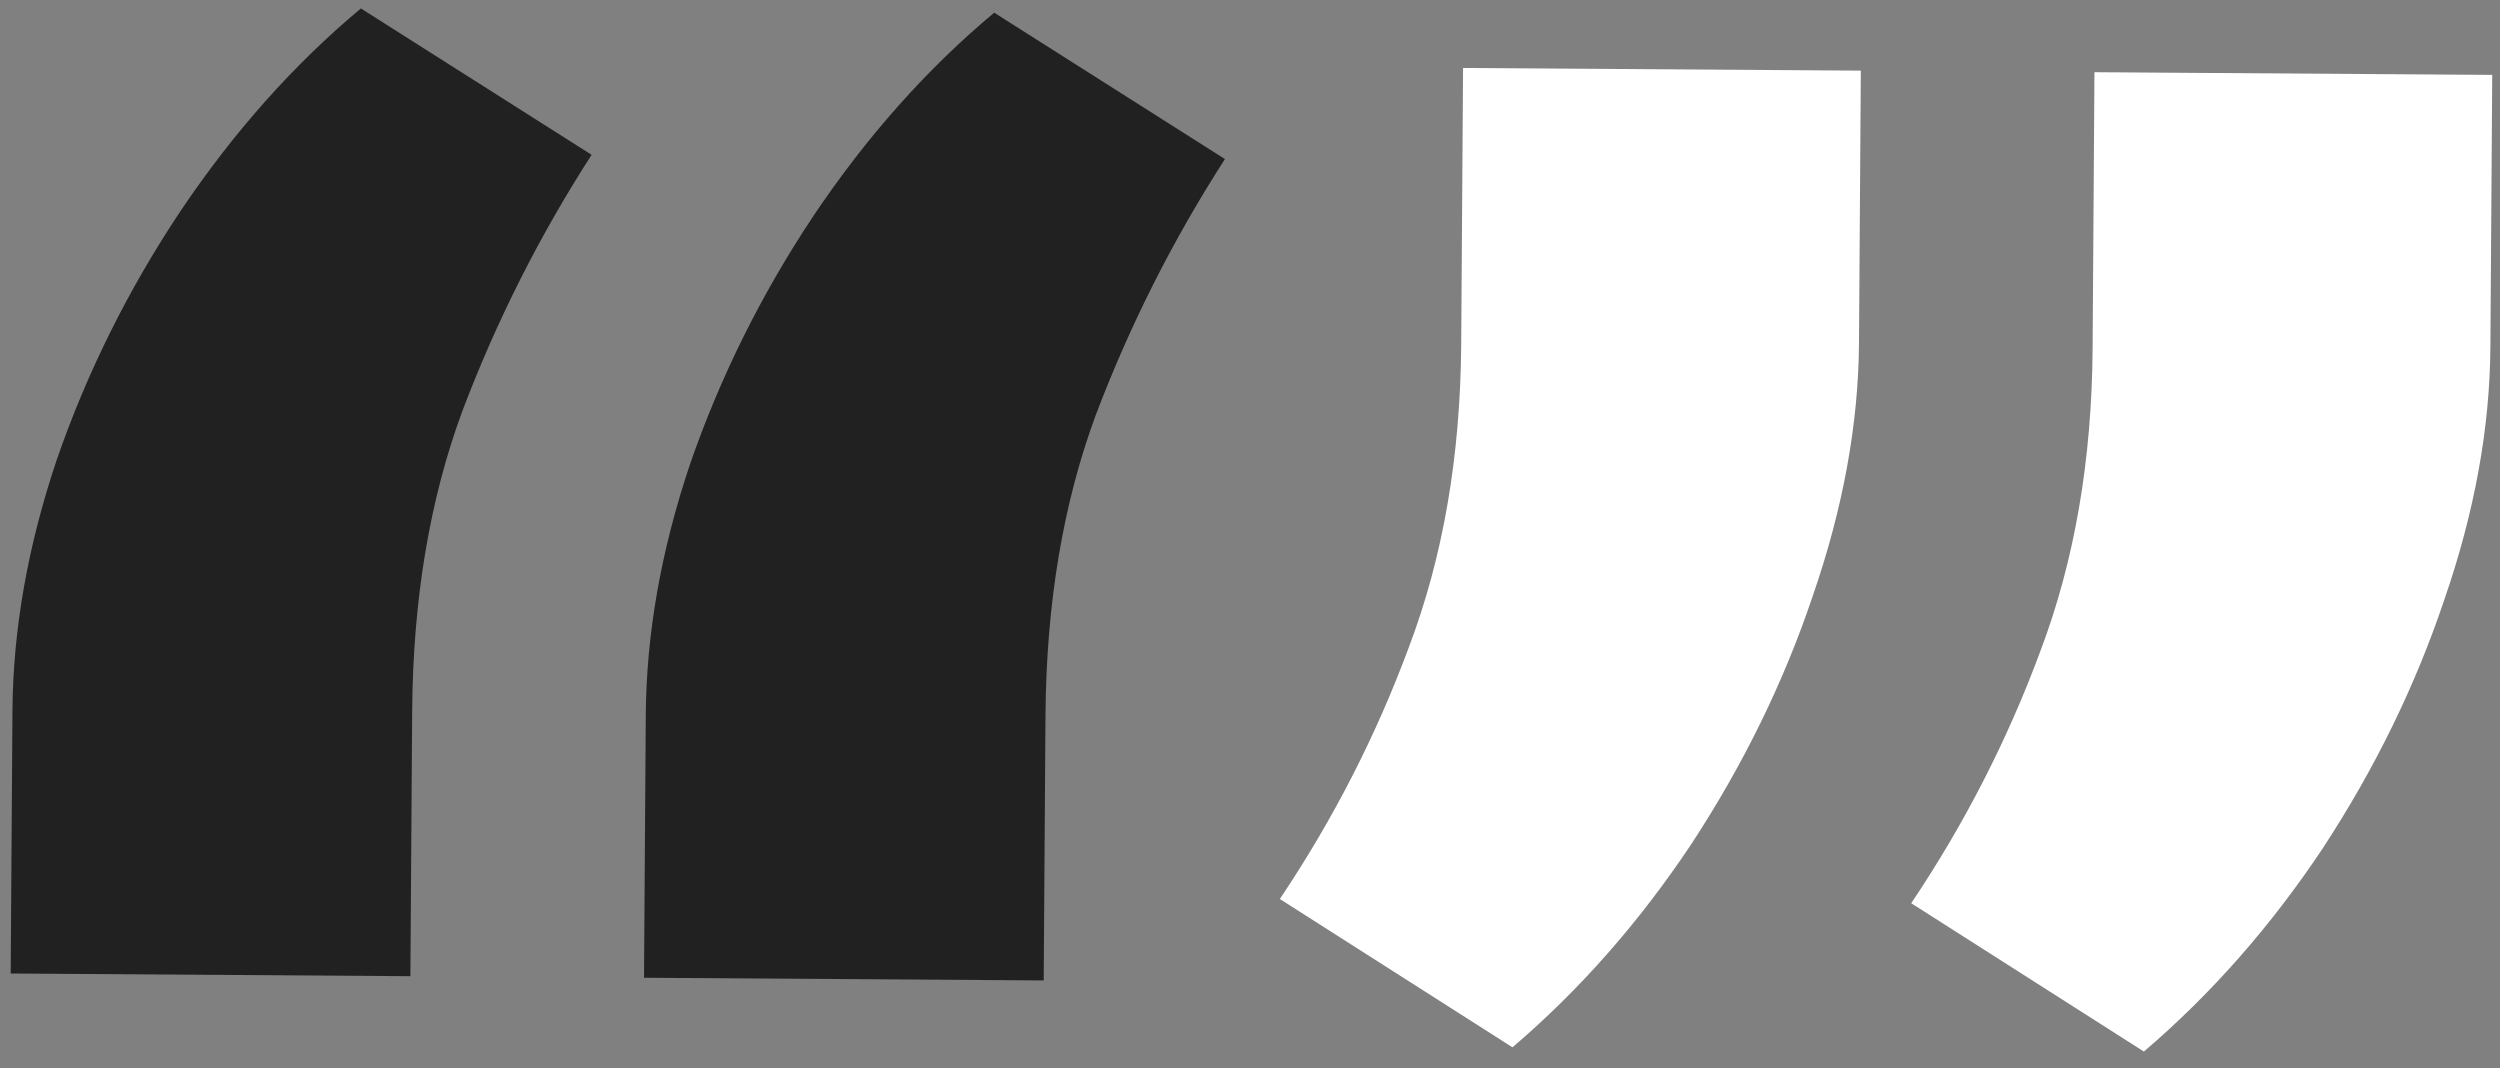
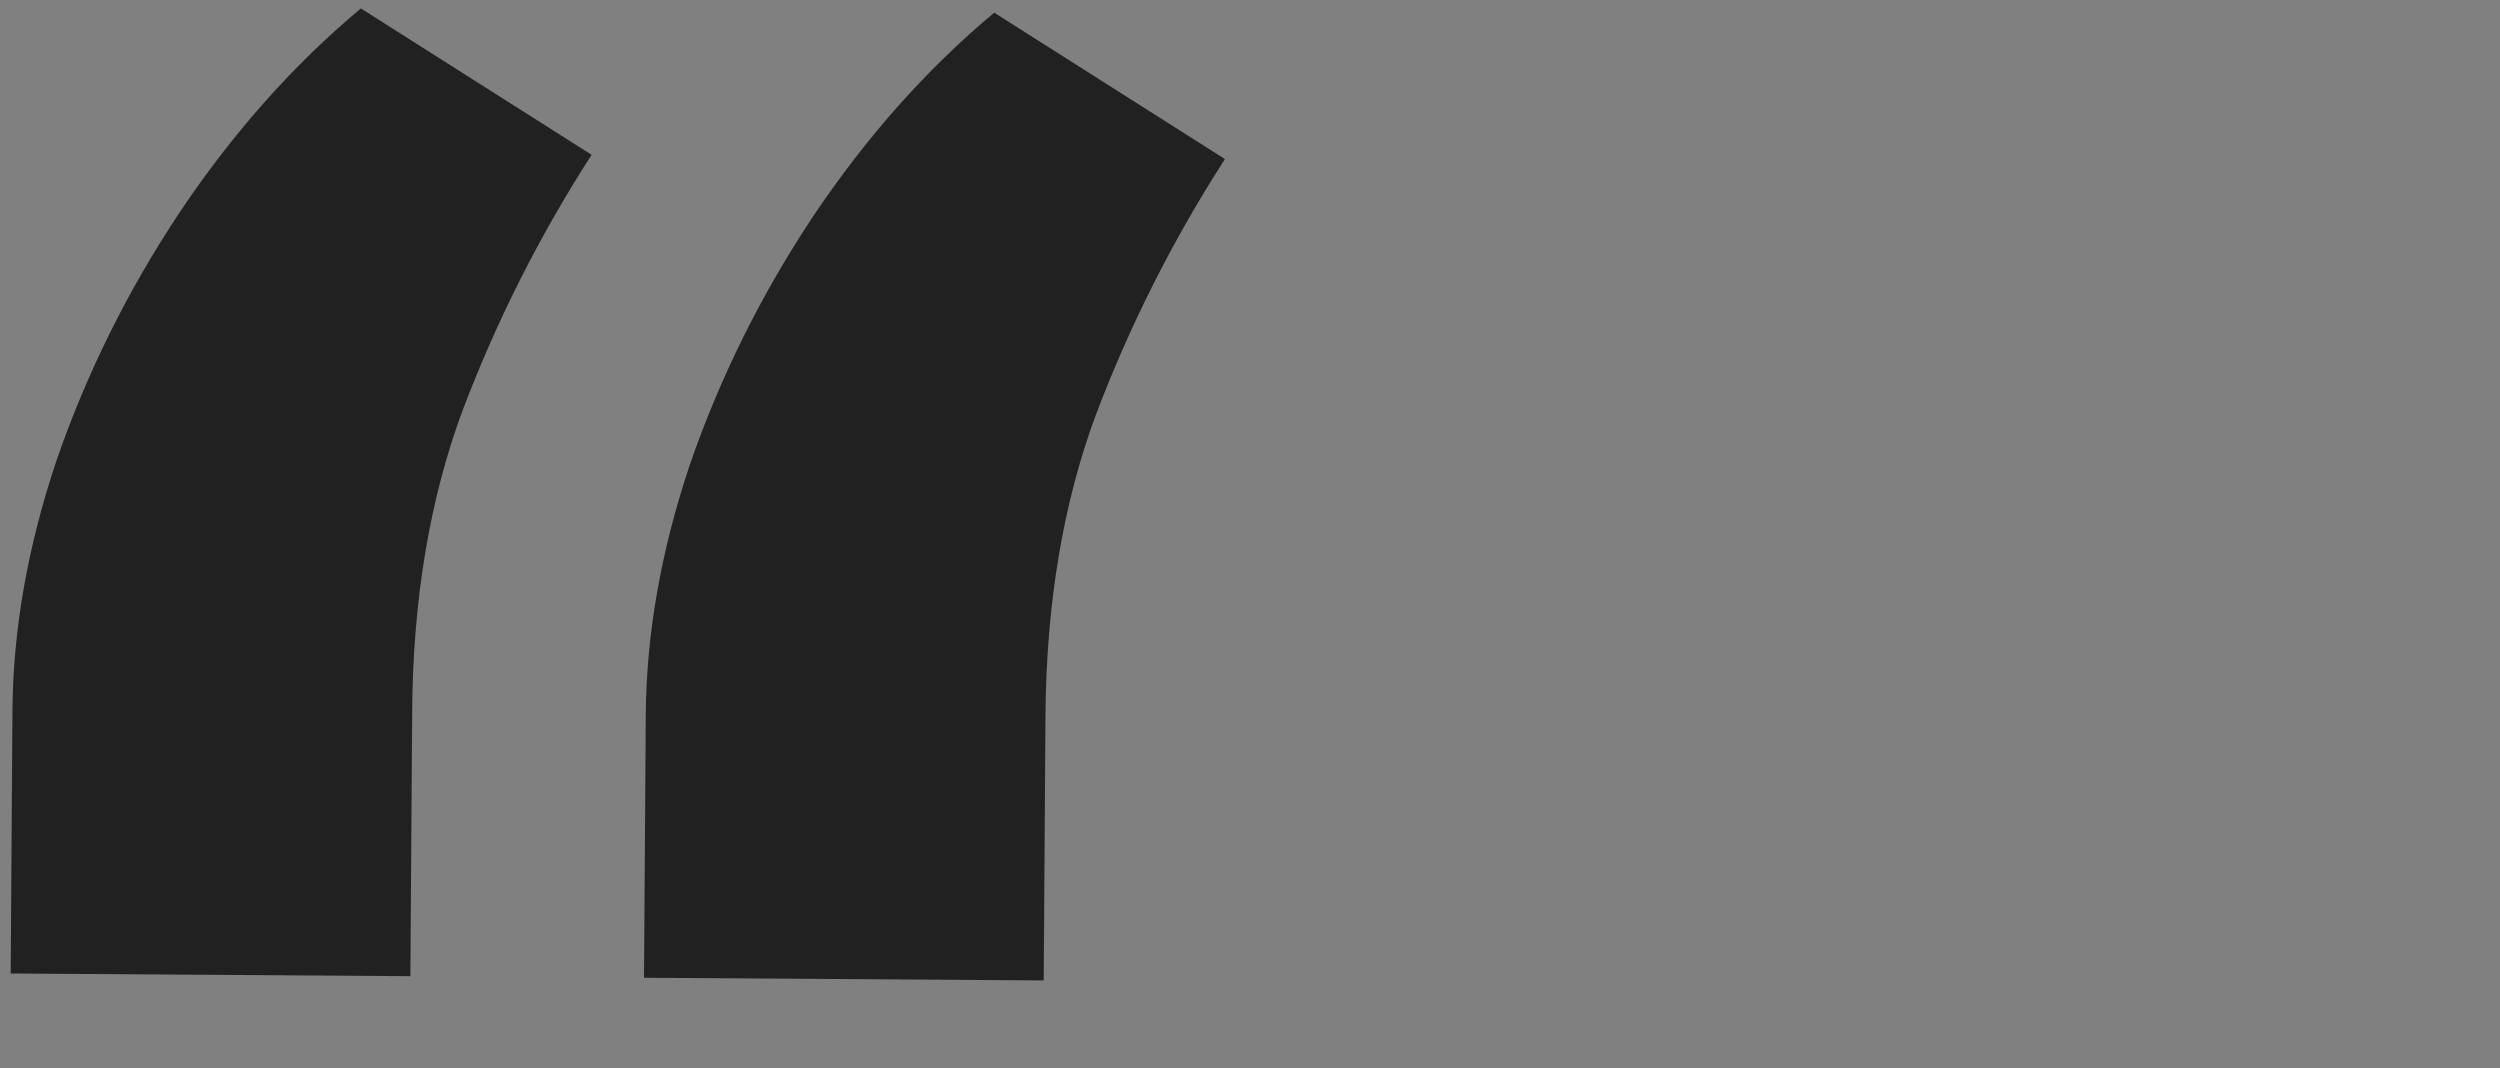
<svg xmlns="http://www.w3.org/2000/svg" width="110" height="47" viewBox="0 0 110 47" fill="none">
  <rect x="0" y="0" width="110" height="47" fill="#808080" stroke="none" />
  <path d="M0.47 42.834L0.548 31.28C0.572 27.712 1.219 24.034 2.491 20.248C3.819 16.405 5.628 12.764 7.917 9.324C10.263 5.828 12.916 2.844 15.879 0.371L26.031 6.812C23.741 10.365 21.847 14.119 20.348 18.074C18.905 21.972 18.168 26.385 18.135 31.313L18.057 42.952L0.47 42.834ZM28.337 43.021L28.414 31.467C28.438 27.899 29.086 24.221 30.357 20.435C31.686 16.592 33.495 12.951 35.783 9.511C38.129 6.015 40.783 3.031 43.745 0.558L53.897 6.999C51.608 10.552 49.714 14.306 48.214 18.261C46.772 22.159 46.034 26.572 46.001 31.5L45.923 43.139L28.337 43.021Z" fill="#212121" />
-   <path d="M81.876 3.108L81.796 15.088C81.772 18.656 81.096 22.361 79.767 26.204C78.496 29.991 76.715 33.632 74.426 37.128C72.137 40.568 69.512 43.553 66.549 46.082L56.313 39.556C58.658 36.06 60.553 32.362 61.995 28.464C63.494 24.509 64.26 20.068 64.293 15.14L64.375 2.991L81.876 3.108ZM109.658 3.295L109.577 15.274C109.554 18.842 108.877 22.548 107.549 26.39C106.277 30.177 104.497 33.818 102.208 37.315C99.919 40.755 97.293 43.739 94.331 46.268L84.094 39.742C86.44 36.246 88.334 32.549 89.776 28.65C91.275 24.695 92.042 20.254 92.075 15.326L92.156 3.177L109.658 3.295Z" fill="white" />
</svg>